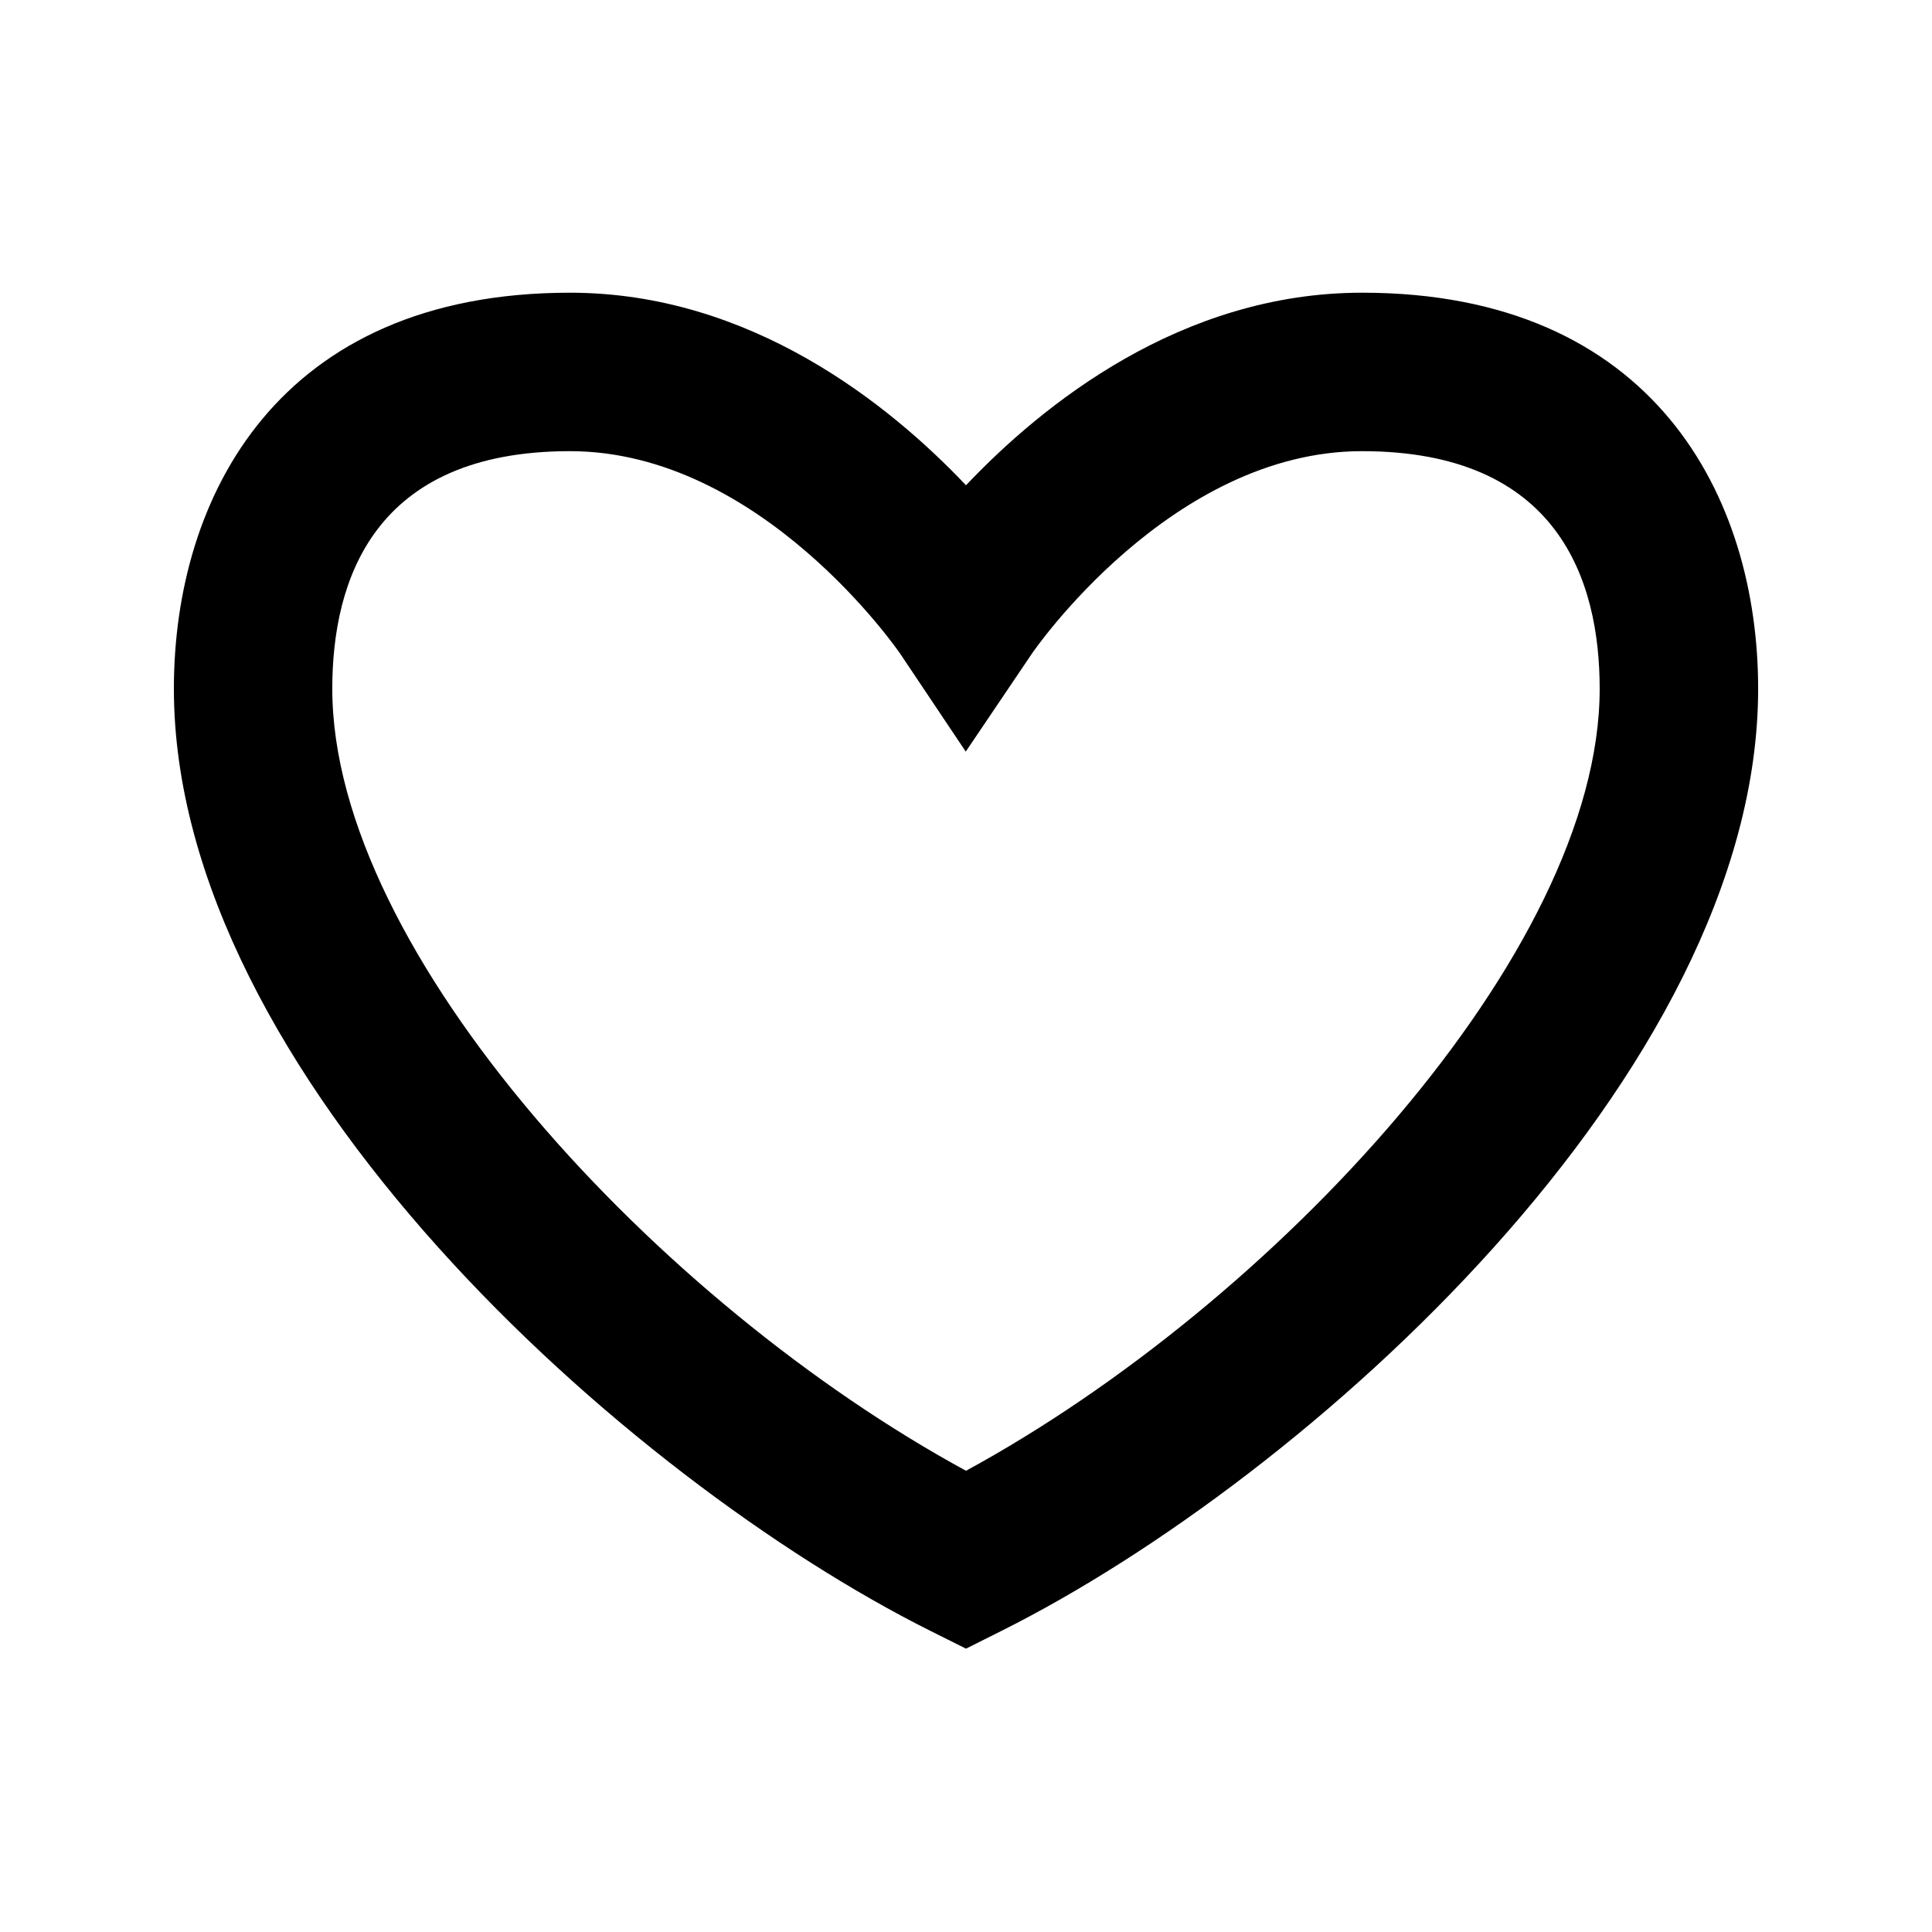
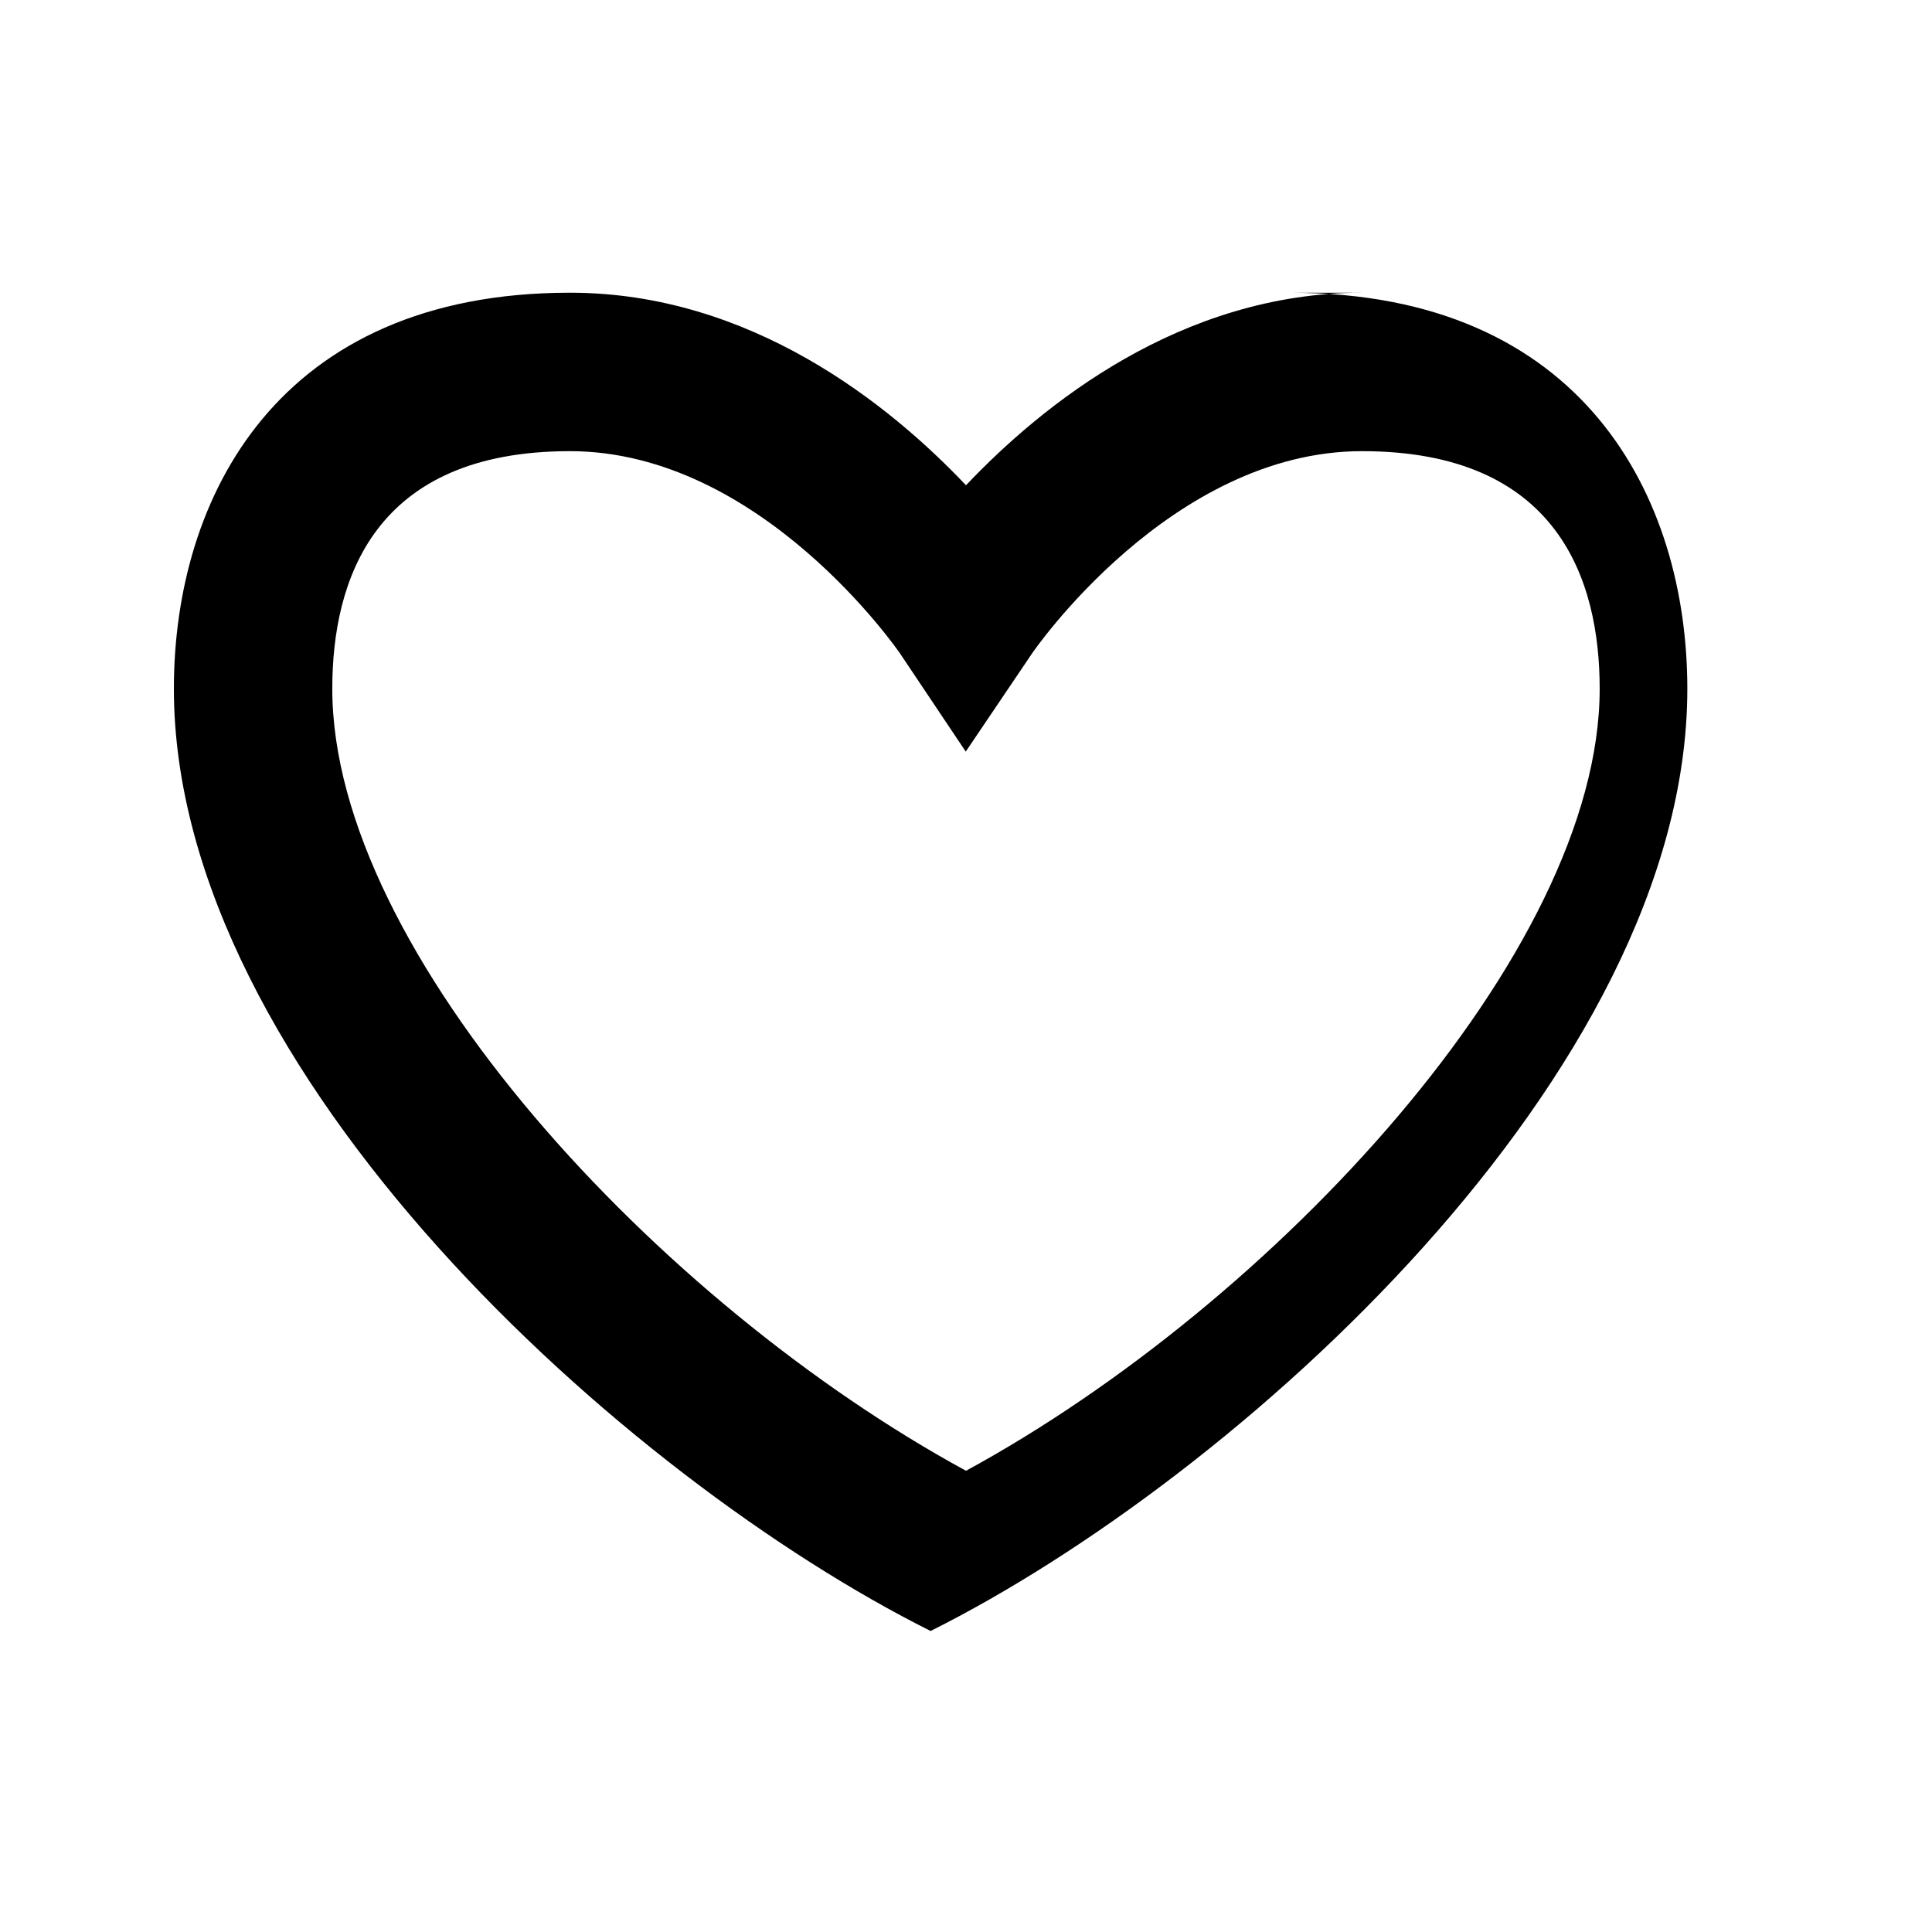
<svg xmlns="http://www.w3.org/2000/svg" fill="#000000" width="800px" height="800px" version="1.1" viewBox="144 144 512 512">
-   <path d="m504.96 221.57c-47.988 0-84.723 29.684-104.96 51.031-20.234-21.348-56.969-51.031-104.96-51.031-77.398 0-104.96 54.223-104.96 104.96 0 101.94 119.66 209.25 200.54 249.7l9.383 4.68 9.383-4.703c80.883-40.43 200.54-147.74 200.54-249.68 0-50.738-27.562-104.96-104.96-104.96zm-104.96 312.2c-81.305-44.23-167.94-137.18-167.94-207.23 0-28.738 10.938-62.977 62.977-62.977 50.695 0 87.16 53.152 87.496 53.633l17.402 25.988 17.508-25.926c0.355-0.543 36.816-53.695 87.512-53.695 52.039 0 62.977 34.238 62.977 62.977 0 70.051-86.633 163-167.93 207.23z" />
+   <path d="m504.96 221.57c-47.988 0-84.723 29.684-104.96 51.031-20.234-21.348-56.969-51.031-104.96-51.031-77.398 0-104.96 54.223-104.96 104.96 0 101.94 119.66 209.25 200.54 249.7c80.883-40.43 200.54-147.74 200.54-249.68 0-50.738-27.562-104.96-104.96-104.96zm-104.96 312.2c-81.305-44.23-167.94-137.18-167.94-207.23 0-28.738 10.938-62.977 62.977-62.977 50.695 0 87.16 53.152 87.496 53.633l17.402 25.988 17.508-25.926c0.355-0.543 36.816-53.695 87.512-53.695 52.039 0 62.977 34.238 62.977 62.977 0 70.051-86.633 163-167.93 207.23z" />
</svg>